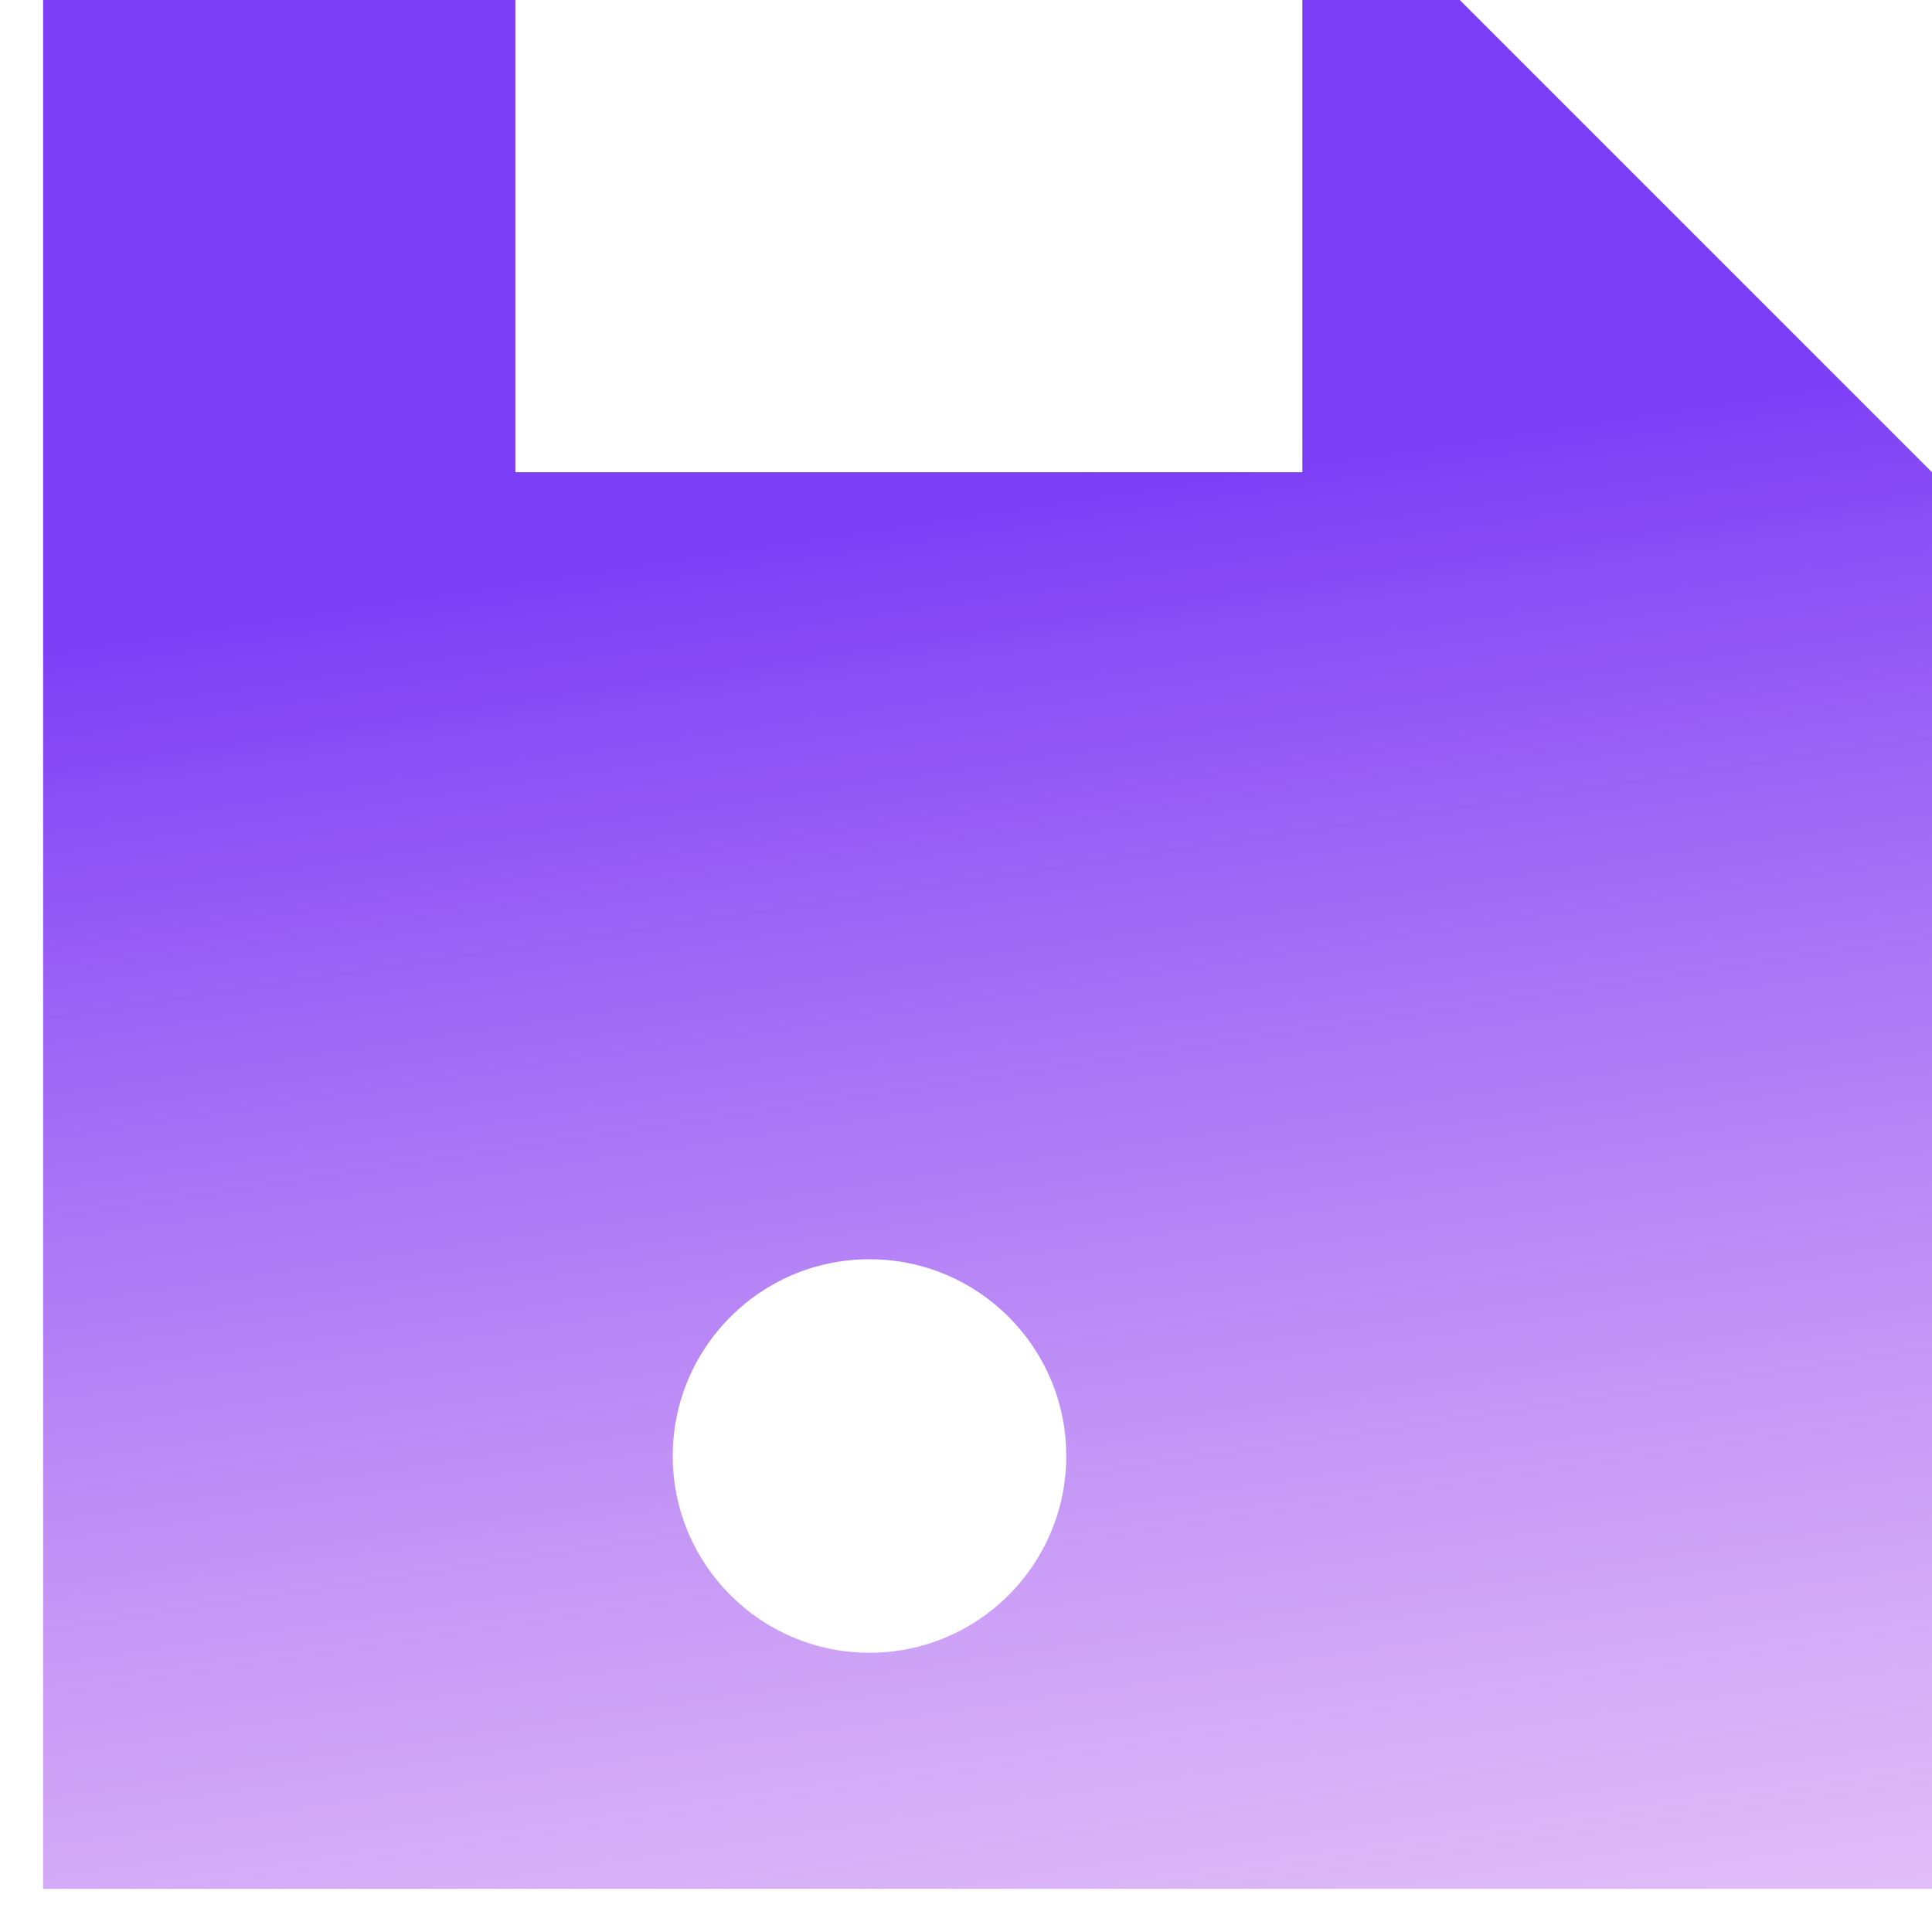
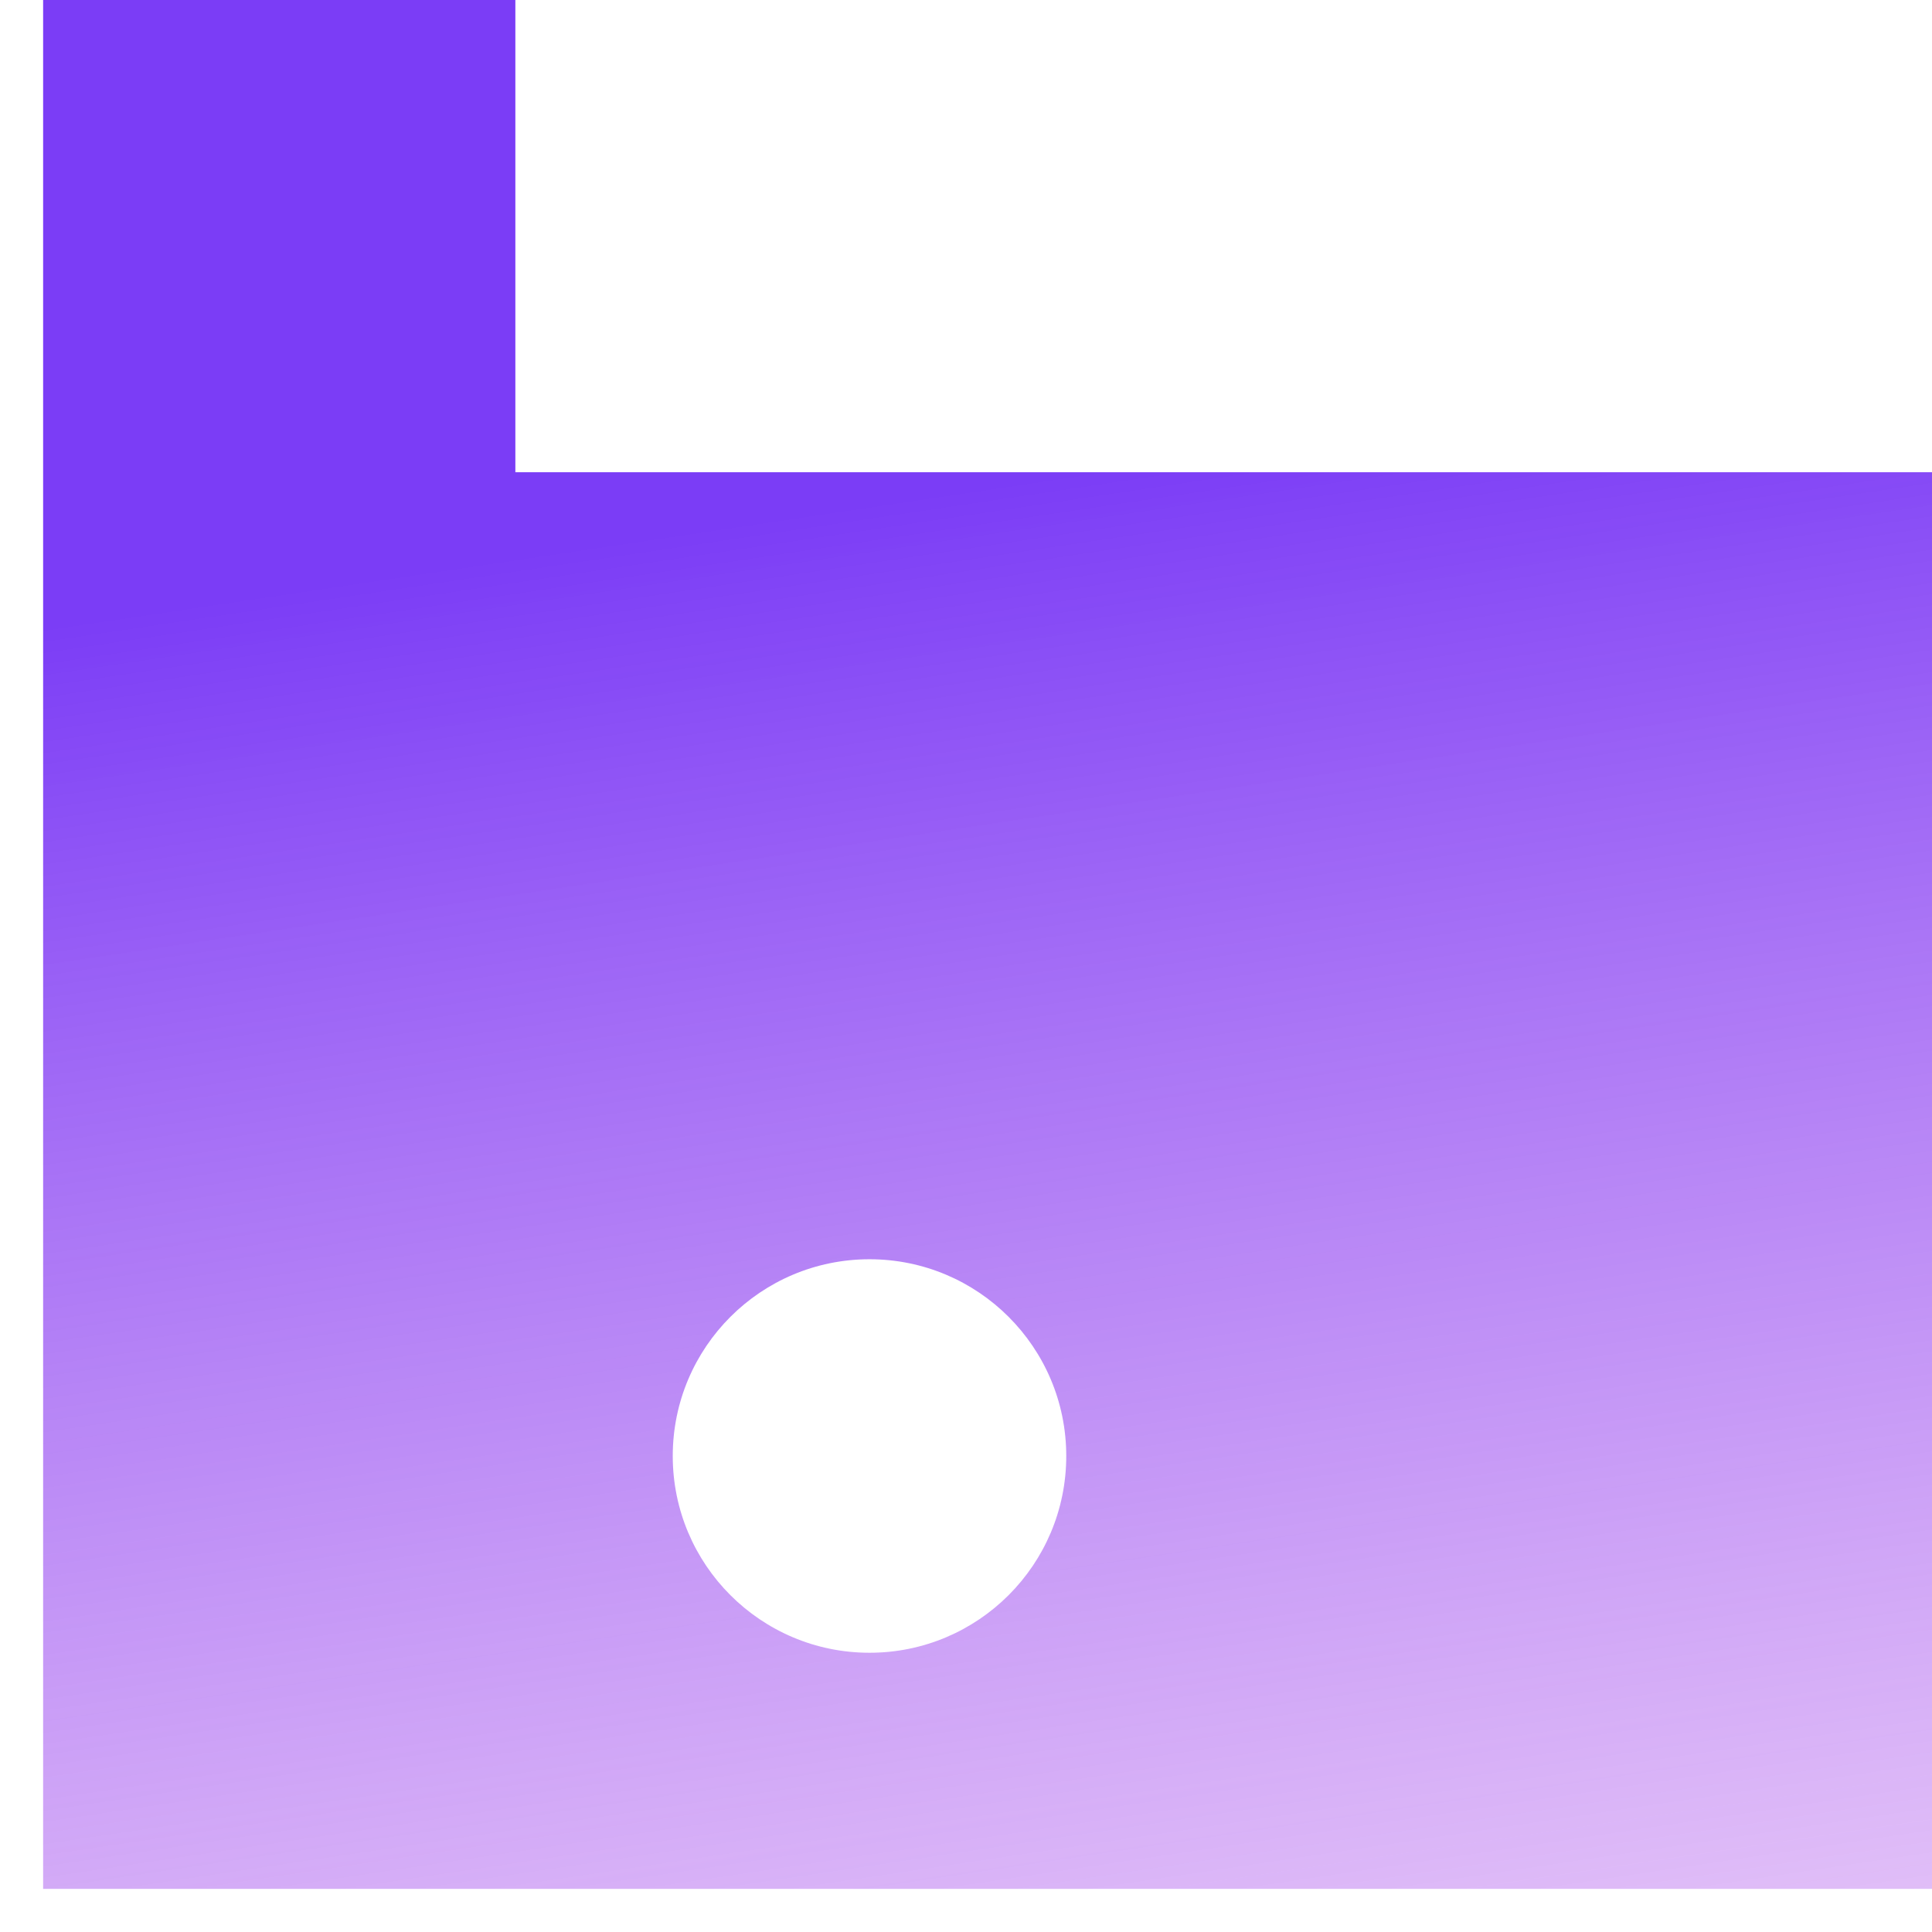
<svg xmlns="http://www.w3.org/2000/svg" width="56" height="56" viewBox="0 0 56 56" fill="none">
-   <path d="M56 13.688V54.75H1.25V0H14.938V13.688H37.75V0H42.312L56 13.688ZM25.203 36.5C22.053 36.5 19.5 39.053 19.5 42.203C19.5 45.353 22.053 47.906 25.203 47.906C28.353 47.906 30.906 45.353 30.906 42.203C30.906 39.053 28.353 36.5 25.203 36.5Z" fill="url(#paint0_linear_8953_8783)" />
+   <path d="M56 13.688V54.75H1.25V0H14.938V13.688H37.75H42.312L56 13.688ZM25.203 36.5C22.053 36.5 19.5 39.053 19.5 42.203C19.5 45.353 22.053 47.906 25.203 47.906C28.353 47.906 30.906 45.353 30.906 42.203C30.906 39.053 28.353 36.5 25.203 36.5Z" fill="url(#paint0_linear_8953_8783)" />
  <defs>
    <linearGradient id="paint0_linear_8953_8783" x1="15.5" y1="16" x2="27.5" y2="96.5" gradientUnits="userSpaceOnUse">
      <stop stop-color="#7B3DF6" />
      <stop offset="1" stop-color="#F19AE9" stop-opacity="0" />
    </linearGradient>
  </defs>
</svg>